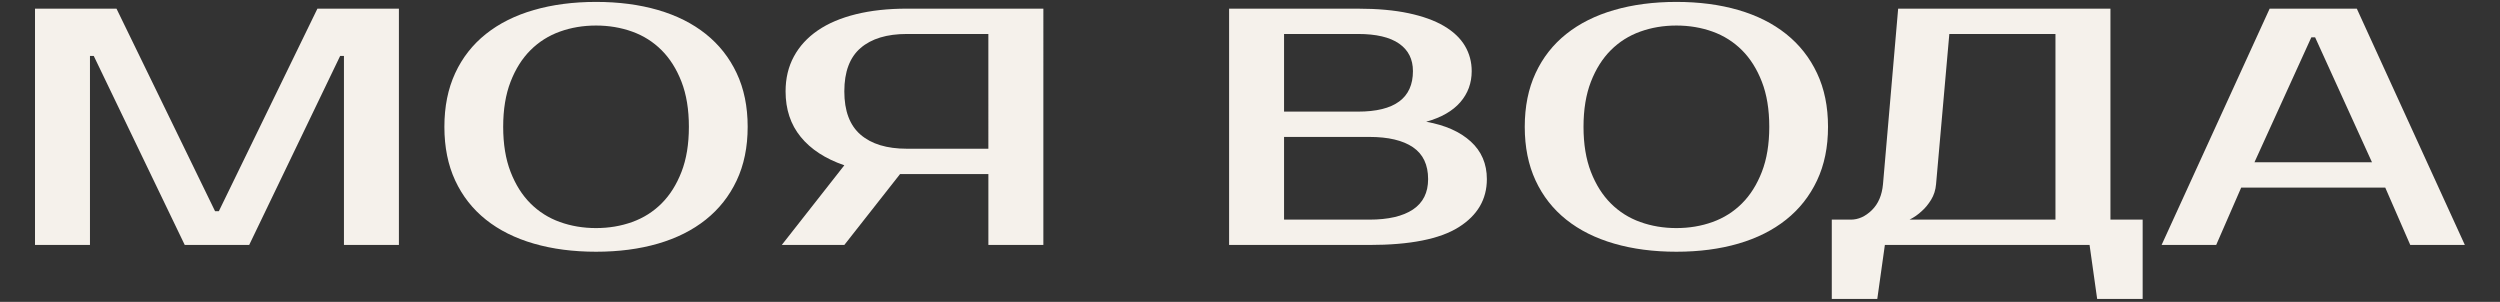
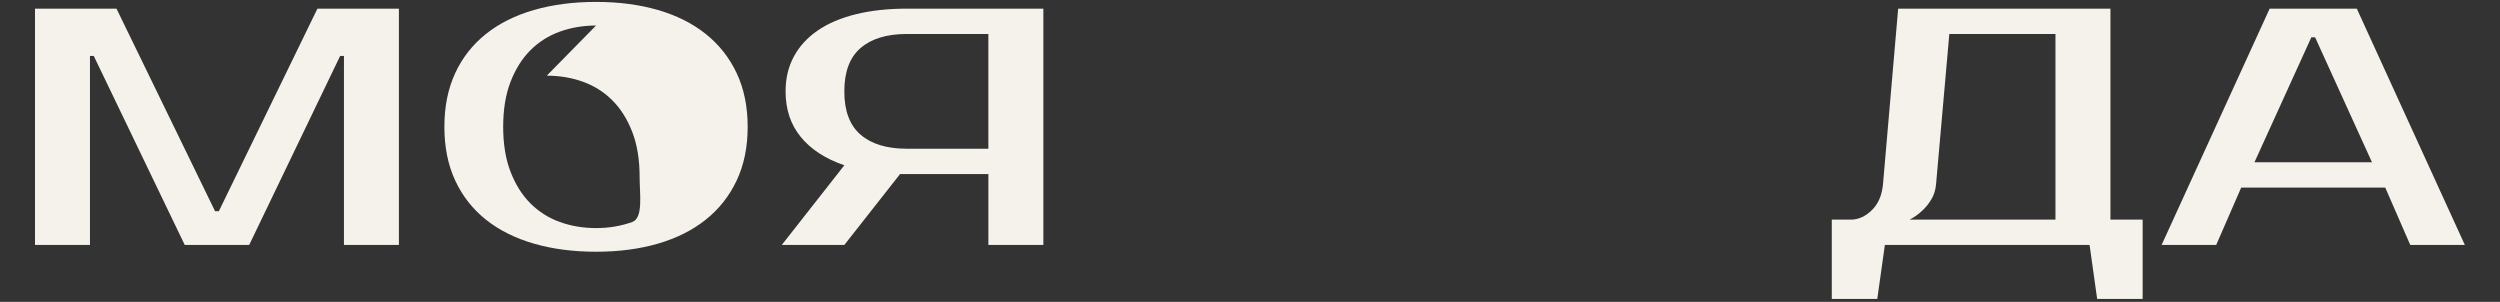
<svg xmlns="http://www.w3.org/2000/svg" id="a" viewBox="0 0 1532 185">
  <rect x="0" y="0" width="1532" height="185" fill="#333333" stroke="none" />
  <defs>
    <style>.b{fill:#f5f1eb;}</style>
  </defs>
  <path class="b" d="M131.79,129.42h2.32L194.51,5.31h49.94V150.11h-33.68V34.27h-2.32l-55.75,115.84h-39.49L57.45,34.27h-2.32v115.84H21.45V5.31h49.94l60.4,124.11Z" />
-   <path class="b" d="M365.25,1.17c13.94,0,26.6,1.66,37.98,4.97,11.38,3.31,21.14,8.2,29.27,14.69,8.13,6.48,14.44,14.48,18.93,24,4.49,9.51,6.74,20.48,6.74,32.89s-2.25,23.37-6.74,32.89c-4.49,9.52-10.8,17.51-18.93,23.99-8.13,6.49-17.89,11.38-29.27,14.69-11.38,3.31-24.04,4.97-37.98,4.97s-26.64-1.65-38.1-4.97c-11.46-3.31-21.26-8.2-29.39-14.69-8.13-6.48-14.4-14.48-18.82-23.99s-6.62-20.47-6.62-32.89,2.21-23.38,6.62-32.89c4.41-9.52,10.69-17.52,18.82-24,8.13-6.48,17.93-11.38,29.39-14.69,11.46-3.31,24.16-4.97,38.1-4.97Zm0,14.48c-7.9,0-15.3,1.24-22.18,3.73-6.89,2.48-12.89,6.28-18,11.38-5.11,5.1-9.17,11.55-12.19,19.34-3.02,7.79-4.53,17-4.53,27.61s1.51,19.82,4.53,27.61c3.02,7.79,7.08,14.24,12.19,19.34,5.11,5.11,11.11,8.9,18,11.38,6.89,2.48,14.29,3.73,22.18,3.73s15.29-1.24,22.18-3.73c6.89-2.48,12.89-6.27,18-11.38,5.11-5.1,9.17-11.55,12.19-19.34s4.53-16.99,4.53-27.61-1.51-19.82-4.53-27.61c-3.02-7.79-7.09-14.24-12.19-19.34-5.11-5.1-11.12-8.9-18-11.38-6.89-2.48-14.29-3.73-22.18-3.73Z" />
+   <path class="b" d="M365.25,1.17c13.94,0,26.6,1.66,37.98,4.97,11.38,3.31,21.14,8.2,29.27,14.69,8.13,6.48,14.44,14.48,18.93,24,4.49,9.51,6.74,20.48,6.74,32.89s-2.25,23.37-6.74,32.89c-4.49,9.52-10.8,17.51-18.93,23.99-8.13,6.49-17.89,11.38-29.27,14.69-11.38,3.31-24.04,4.97-37.98,4.97s-26.64-1.65-38.1-4.97c-11.46-3.31-21.26-8.2-29.39-14.69-8.13-6.48-14.4-14.48-18.82-23.99s-6.62-20.47-6.62-32.89,2.21-23.38,6.62-32.89c4.41-9.52,10.69-17.52,18.82-24,8.13-6.48,17.93-11.38,29.39-14.69,11.46-3.31,24.16-4.97,38.1-4.97Zm0,14.48c-7.9,0-15.3,1.24-22.18,3.73-6.89,2.48-12.89,6.28-18,11.38-5.11,5.1-9.17,11.55-12.19,19.34-3.02,7.79-4.53,17-4.53,27.61s1.51,19.82,4.53,27.61c3.02,7.79,7.08,14.24,12.19,19.34,5.11,5.11,11.11,8.9,18,11.38,6.89,2.48,14.29,3.73,22.18,3.73s15.29-1.24,22.18-3.73s4.53-16.99,4.53-27.61-1.51-19.82-4.53-27.61c-3.02-7.79-7.09-14.24-12.19-19.34-5.11-5.1-11.12-8.9-18-11.38-6.89-2.48-14.29-3.73-22.18-3.73Z" />
  <path class="b" d="M479.07,150.11l38.33-48.82c-11.62-4-20.52-9.78-26.71-17.38-6.2-7.58-9.29-16.89-9.29-27.92,0-8,1.7-15.13,5.11-21.41,3.4-6.27,8.28-11.58,14.63-15.93s14.13-7.65,23.35-9.93c9.21-2.27,19.63-3.42,31.25-3.42h83.63V150.11h-33.69v-43.44h-54.13l-34.15,43.44h-38.33ZM555.73,20.82c-12.24,0-21.68,2.86-28.34,8.58-6.66,5.72-9.99,14.58-9.99,26.58s3.33,20.86,9.99,26.58c6.66,5.72,16.1,8.58,28.34,8.58h49.94V20.82h-49.94Z" />
-   <path class="b" d="M753.18,5.31h78.98c11.92,0,22.27,.93,31.02,2.79,8.74,1.86,15.98,4.48,21.72,7.86,5.73,3.38,9.99,7.42,12.78,12.1,2.78,4.69,4.18,9.86,4.18,15.52,0,7.31-2.32,13.65-6.97,19.03-4.65,5.38-11.62,9.38-20.91,12,11.62,2.07,20.72,6.1,27.3,12.1,6.58,6,9.87,13.68,9.87,23.06,0,12.41-5.77,22.24-17.31,29.48-11.53,7.24-29.77,10.86-54.7,10.86h-85.95V5.31Zm78.98,63.09c22.45,0,33.69-8.27,33.69-24.82,0-7.31-2.83-12.93-8.49-16.86-5.65-3.93-14.05-5.9-25.2-5.9h-45.29v47.58h45.29Zm-45.29,15.51v50.68h52.27c11.61,0,20.52-2.07,26.72-6.2,6.19-4.14,9.29-10.35,9.29-18.62,0-8.82-3.1-15.33-9.29-19.55-6.2-4.2-15.11-6.31-26.72-6.31h-52.27Z" />
-   <path class="b" d="M1027.29,1.17c13.94,0,26.6,1.66,37.98,4.97,11.38,3.31,21.14,8.2,29.27,14.69,8.13,6.48,14.44,14.48,18.93,24,4.5,9.51,6.74,20.48,6.74,32.89s-2.24,23.37-6.74,32.89c-4.49,9.52-10.8,17.51-18.93,23.99-8.13,6.49-17.89,11.38-29.27,14.69-11.38,3.31-24.04,4.97-37.98,4.97s-26.64-1.65-38.09-4.97c-11.46-3.31-21.26-8.2-29.39-14.69-8.13-6.48-14.4-14.48-18.81-23.99-4.42-9.52-6.63-20.47-6.63-32.89s2.21-23.38,6.63-32.89c4.41-9.52,10.68-17.52,18.81-24s17.93-11.38,29.39-14.69c11.45-3.31,24.15-4.97,38.09-4.97Zm0,14.48c-7.9,0-15.29,1.24-22.18,3.73-6.89,2.48-12.9,6.28-18,11.38-5.11,5.1-9.17,11.55-12.2,19.34-3.02,7.79-4.53,17-4.53,27.61s1.51,19.82,4.53,27.61c3.02,7.79,7.09,14.24,12.2,19.34,5.11,5.11,11.11,8.9,18,11.38,6.89,2.48,14.28,3.73,22.18,3.73s15.29-1.24,22.19-3.73c6.89-2.48,12.89-6.27,18-11.38,5.11-5.1,9.17-11.55,12.19-19.34,3.02-7.79,4.54-16.99,4.54-27.61s-1.51-19.82-4.54-27.61c-3.02-7.79-7.08-14.24-12.19-19.34-5.12-5.1-11.12-8.9-18-11.38-6.89-2.48-14.29-3.73-22.19-3.73Z" />
  <path class="b" d="M1134.15,134.59c4.65,0,8.94-1.93,12.9-5.79,3.95-3.86,6.23-9.17,6.85-15.93l9.29-107.56h130.09V134.59h19.74v48.61h-27.88l-4.65-33.1h-125.44l-4.65,33.1h-27.88v-48.61h11.62Zm52.27-21.72c-.31,3.59-1.32,6.76-3.02,9.52-1.71,2.76-3.56,5.04-5.58,6.82-2.32,2.21-4.88,4-7.66,5.38h89.43V20.82h-65.04l-8.13,92.05Z" />
  <path class="b" d="M1444.26,5.31l66.2,144.8h-33.45l-15.33-35.16h-88.27l-15.33,35.16h-33.45L1390.84,5.31h53.43Zm-62.72,94.12h72.01l-34.84-76.54h-2.33l-34.84,76.54Z" />
</svg>